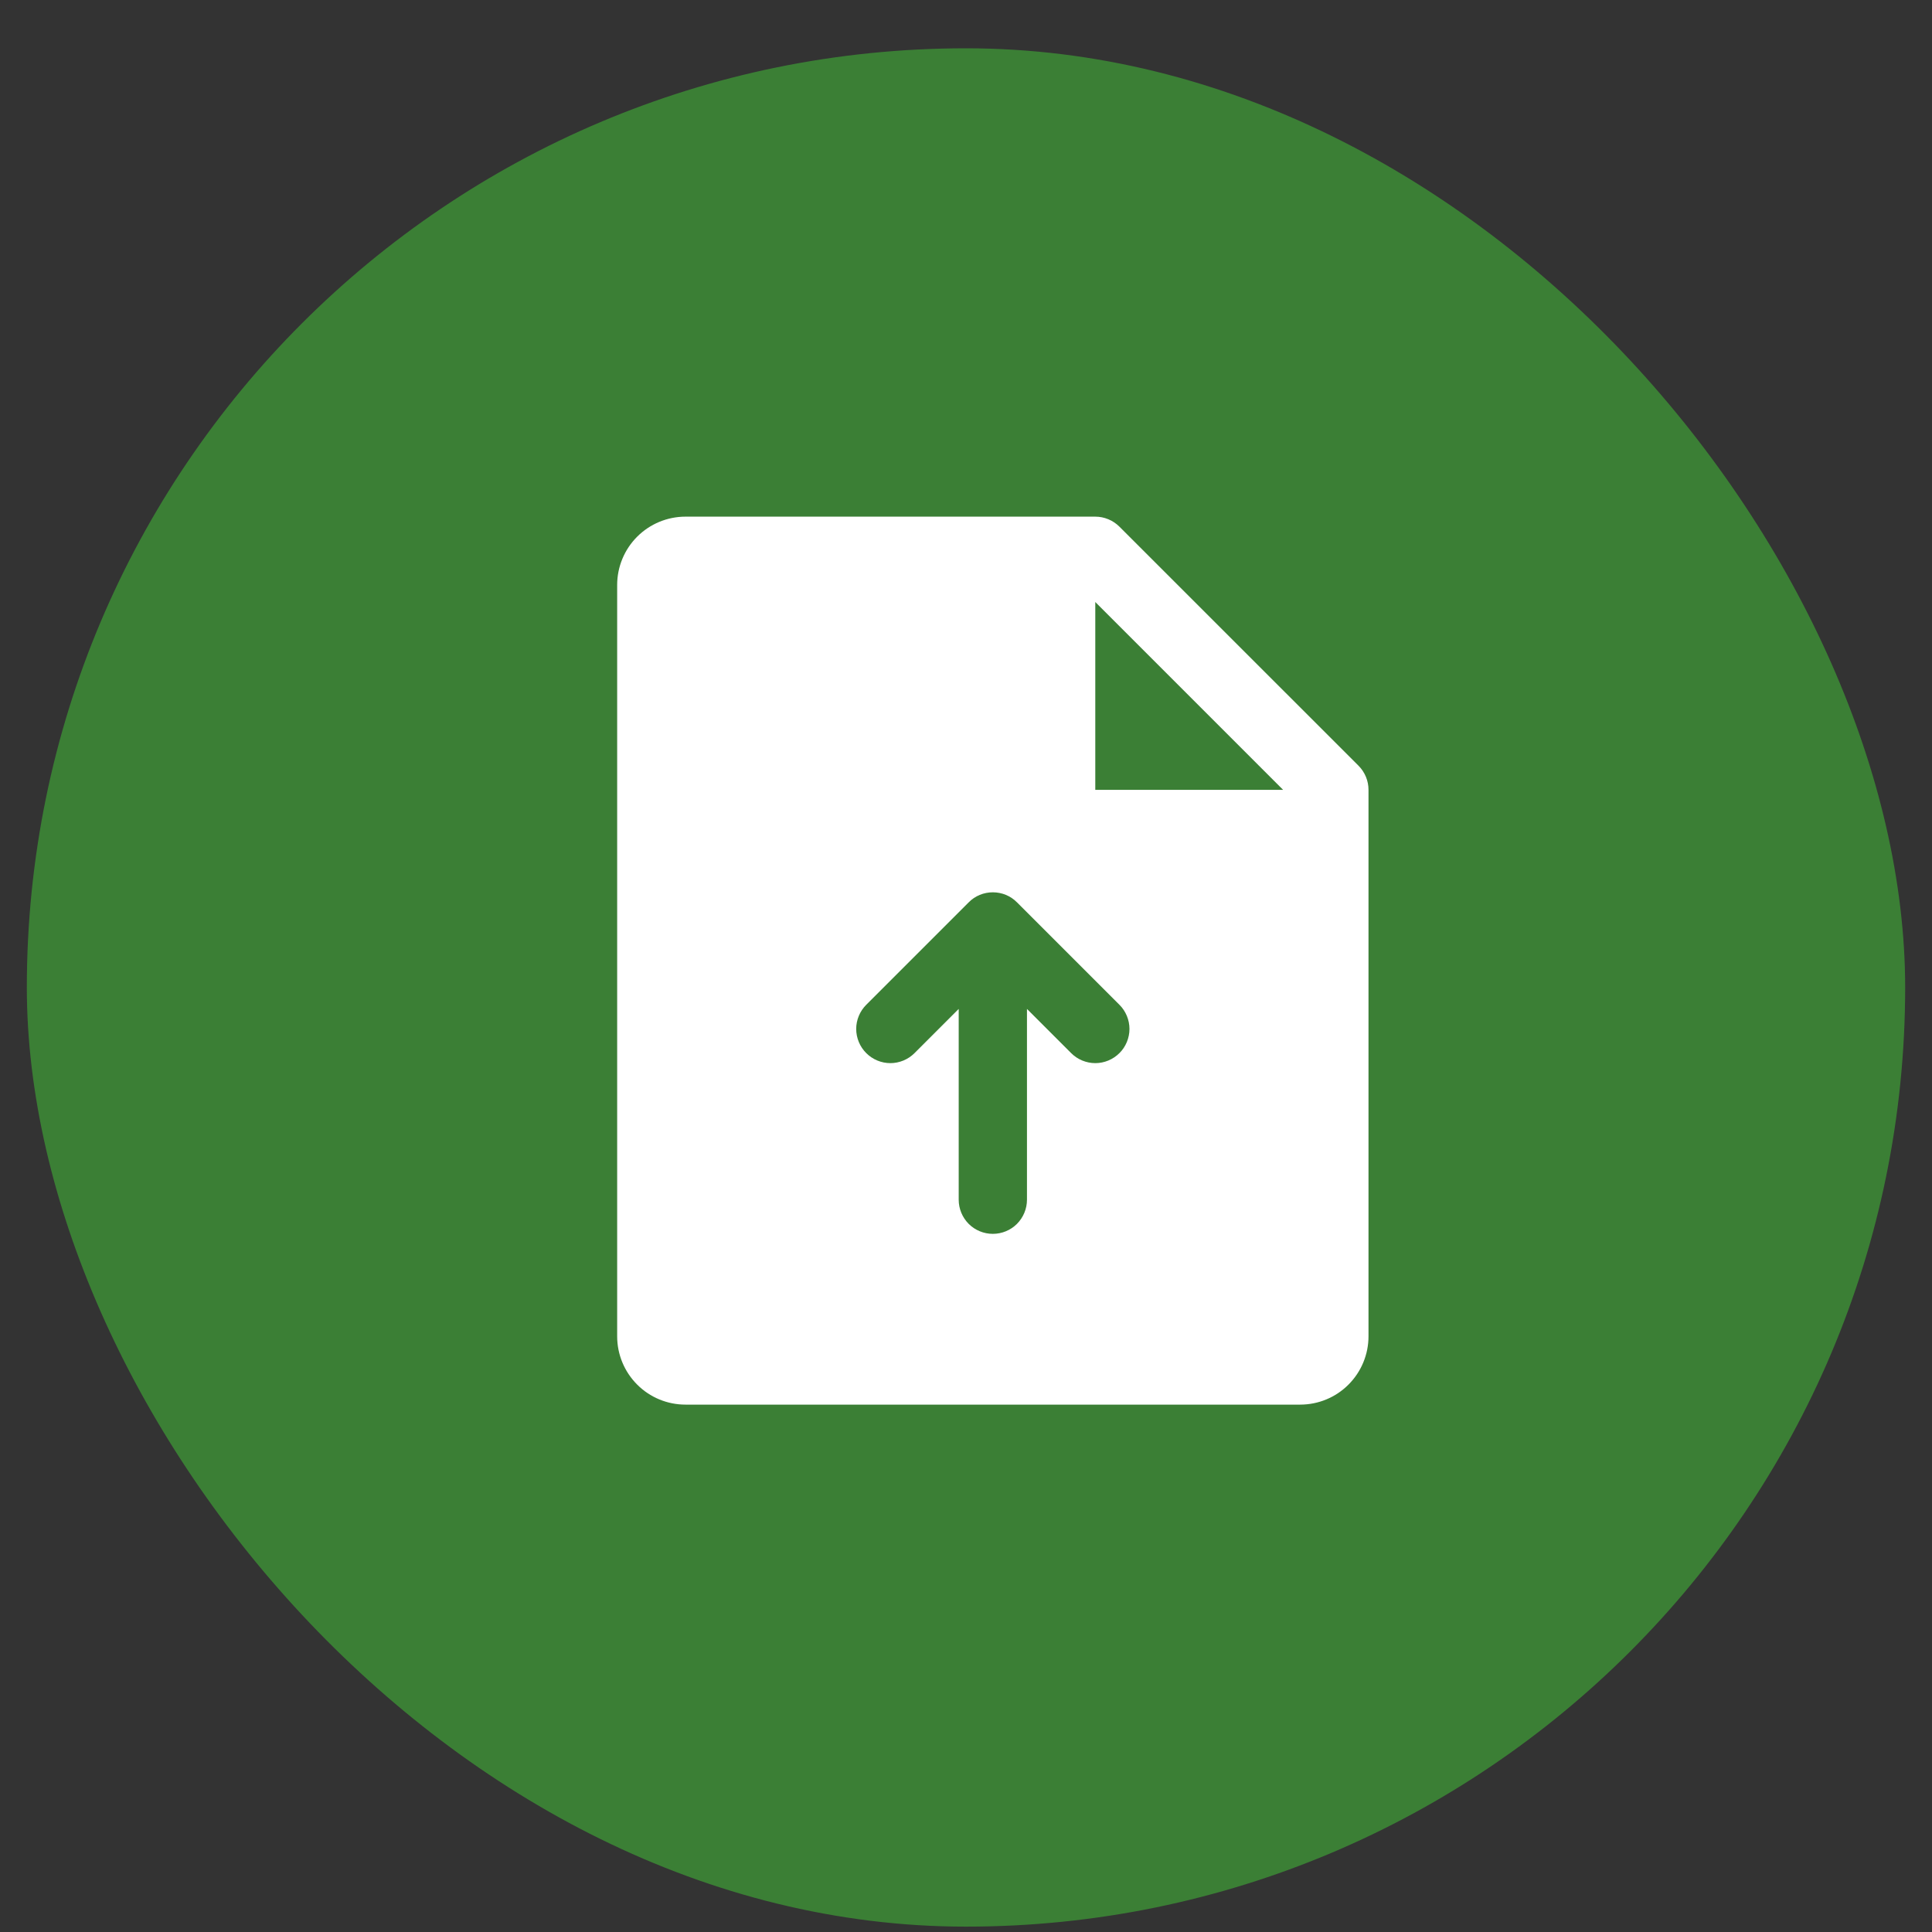
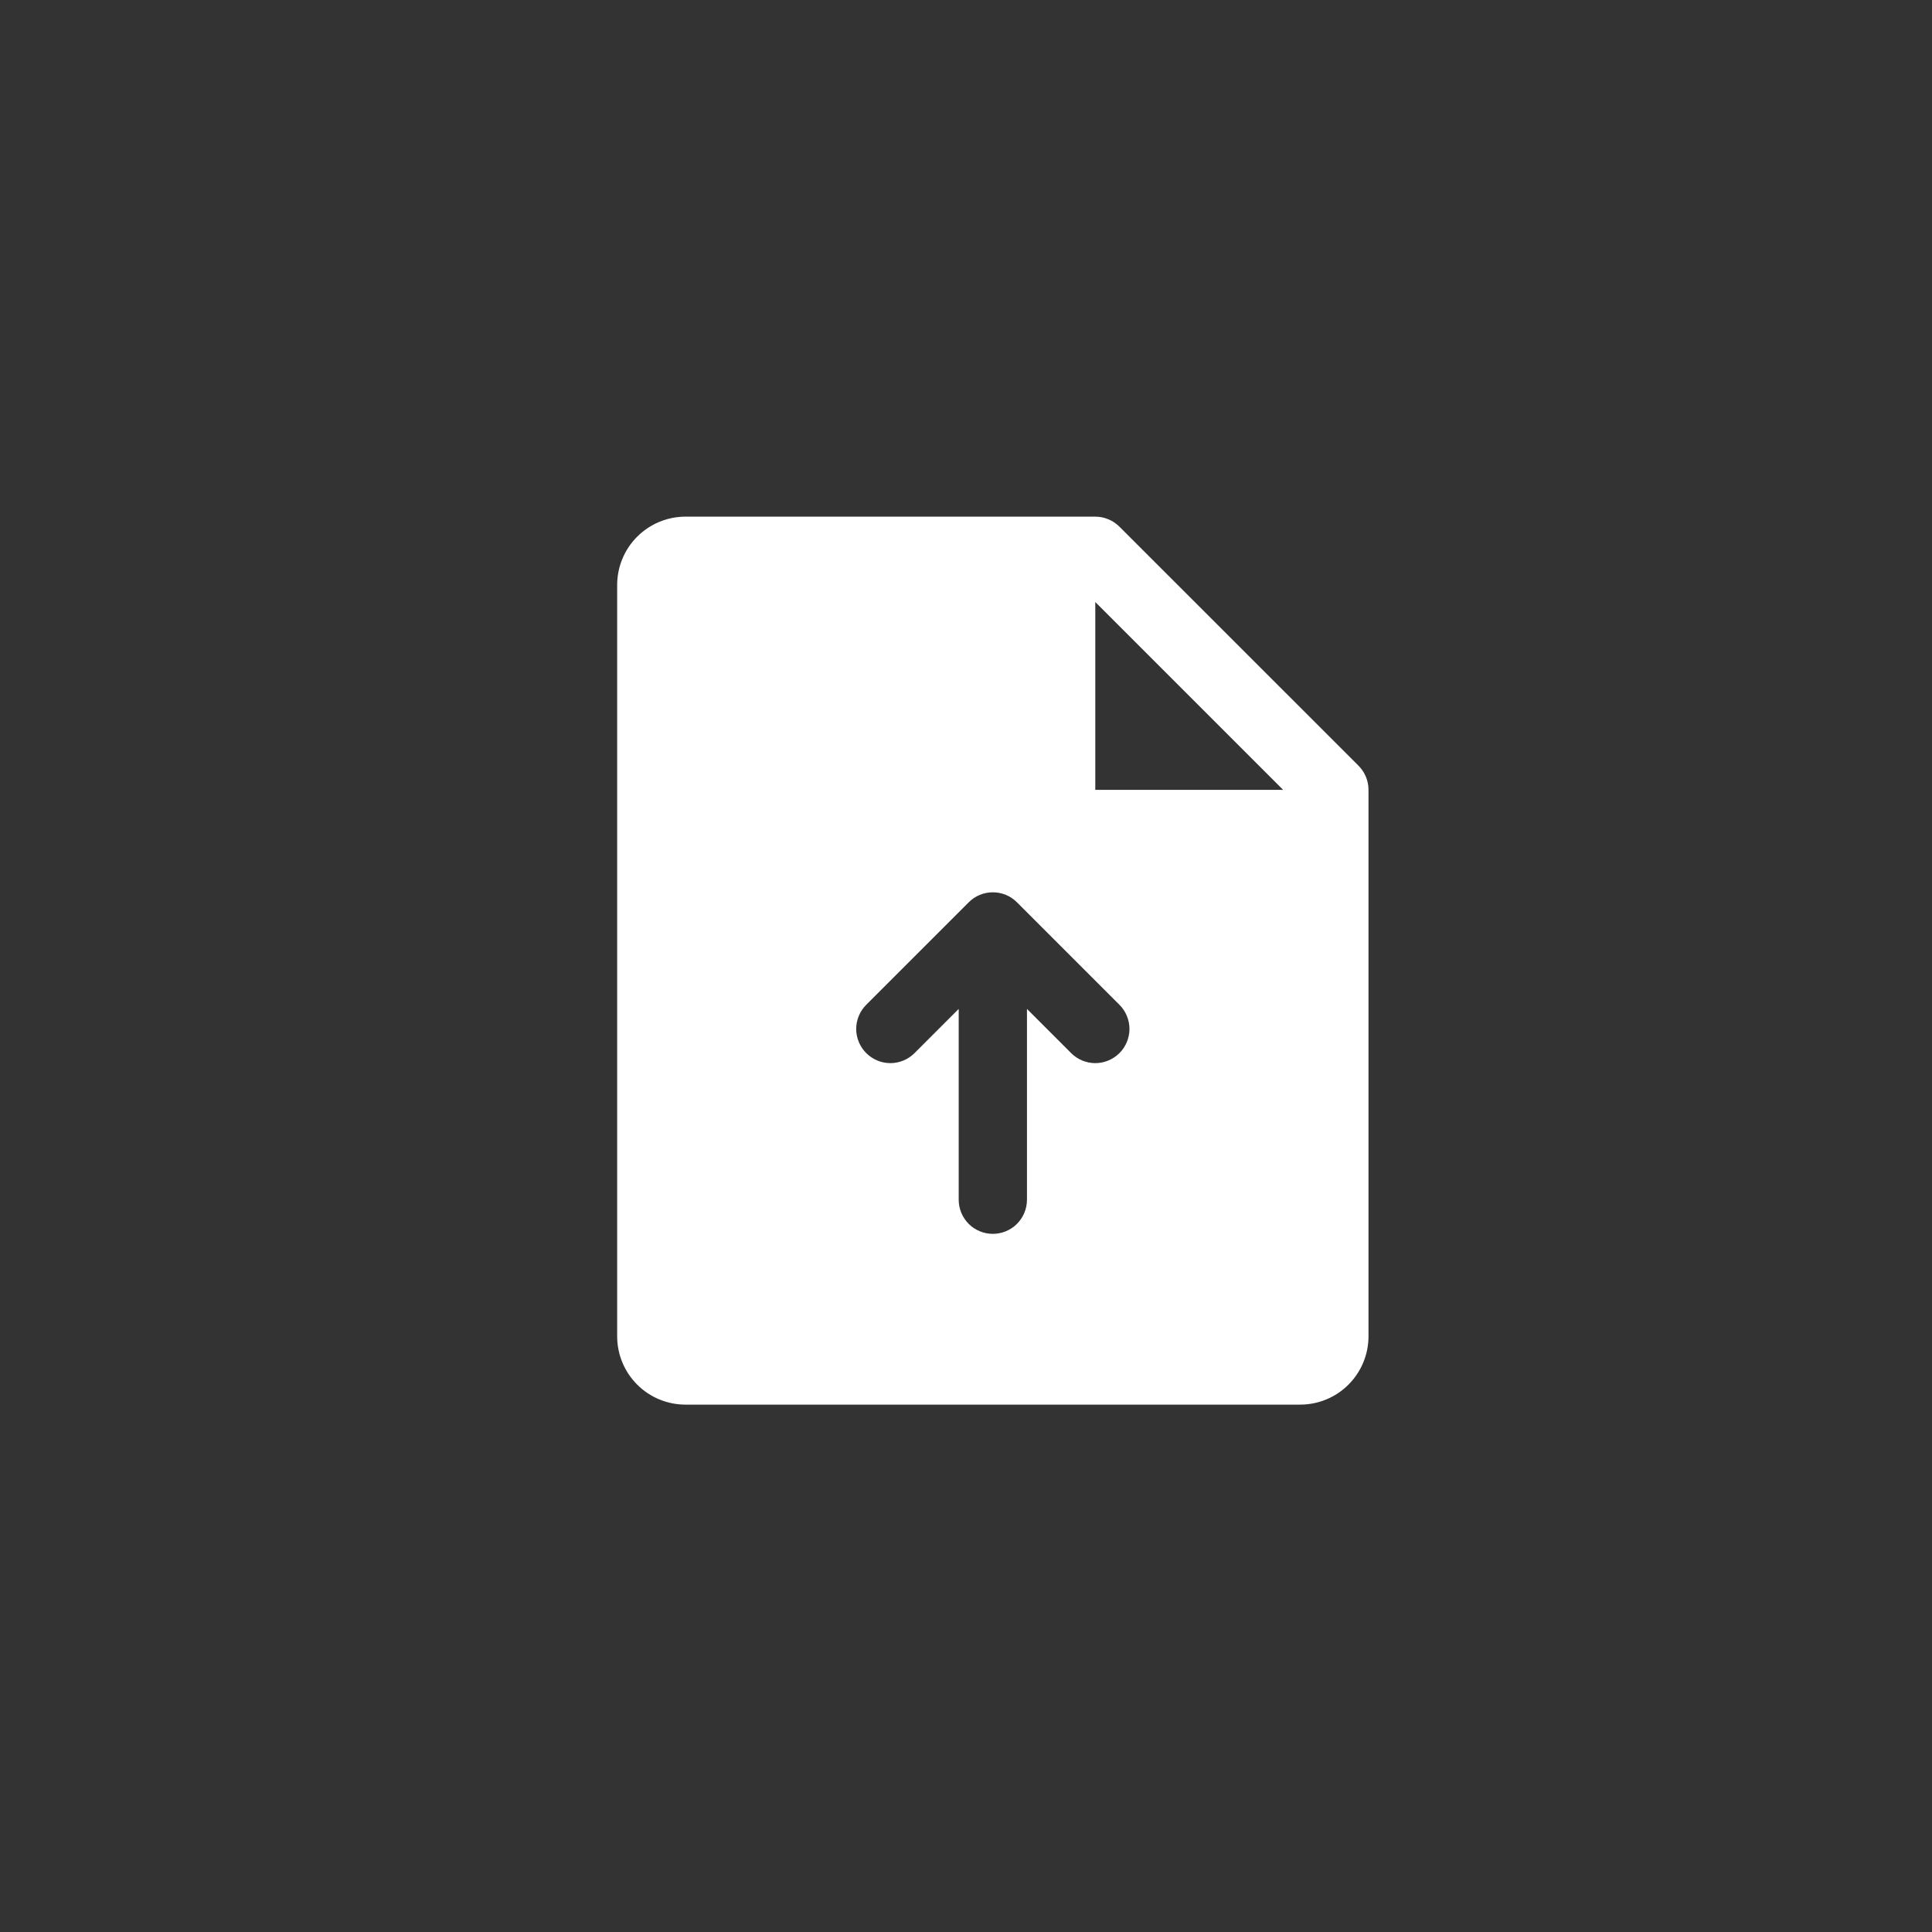
<svg xmlns="http://www.w3.org/2000/svg" width="36" height="36" viewBox="0 0 36 36" fill="none">
  <rect x="0" y="0" width="36" height="36" fill="#333333" stroke="none" />
-   <rect x="0.5" y="0.9" width="35" height="35" rx="17.5" fill="#3B7F35" />
  <path d="M25.314 14.268L20.859 9.814C20.8 9.755 20.73 9.708 20.653 9.676C20.576 9.644 20.493 9.627 20.409 9.627H12.773C12.435 9.627 12.111 9.762 11.873 10C11.634 10.239 11.5 10.563 11.5 10.9V24.9C11.5 25.238 11.634 25.561 11.873 25.8C12.111 26.039 12.435 26.173 12.773 26.173H24.227C24.565 26.173 24.889 26.039 25.127 25.8C25.366 25.561 25.5 25.238 25.5 24.9V14.718C25.5 14.635 25.484 14.552 25.452 14.475C25.42 14.398 25.373 14.327 25.314 14.268ZM20.859 19.623C20.8 19.682 20.73 19.729 20.653 19.761C20.576 19.793 20.493 19.81 20.409 19.81C20.326 19.81 20.243 19.793 20.165 19.761C20.088 19.729 20.018 19.682 19.959 19.623L19.136 18.8V22.355C19.136 22.523 19.069 22.685 18.95 22.805C18.831 22.924 18.669 22.991 18.5 22.991C18.331 22.991 18.169 22.924 18.05 22.805C17.931 22.685 17.864 22.523 17.864 22.355V18.8L17.041 19.623C16.982 19.682 16.912 19.729 16.835 19.761C16.757 19.793 16.674 19.81 16.591 19.81C16.507 19.81 16.424 19.793 16.347 19.761C16.27 19.729 16.2 19.682 16.141 19.623C16.082 19.564 16.035 19.494 16.003 19.417C15.971 19.339 15.954 19.256 15.954 19.173C15.954 19.089 15.971 19.006 16.003 18.929C16.035 18.852 16.082 18.782 16.141 18.723L18.05 16.814C18.109 16.754 18.179 16.707 18.256 16.675C18.334 16.643 18.416 16.627 18.5 16.627C18.584 16.627 18.666 16.643 18.744 16.675C18.821 16.707 18.891 16.754 18.95 16.814L20.859 18.723C20.919 18.782 20.965 18.852 20.997 18.929C21.029 19.006 21.046 19.089 21.046 19.173C21.046 19.256 21.029 19.339 20.997 19.417C20.965 19.494 20.919 19.564 20.859 19.623ZM20.409 14.718V11.218L23.909 14.718H20.409Z" fill="white" />
</svg>